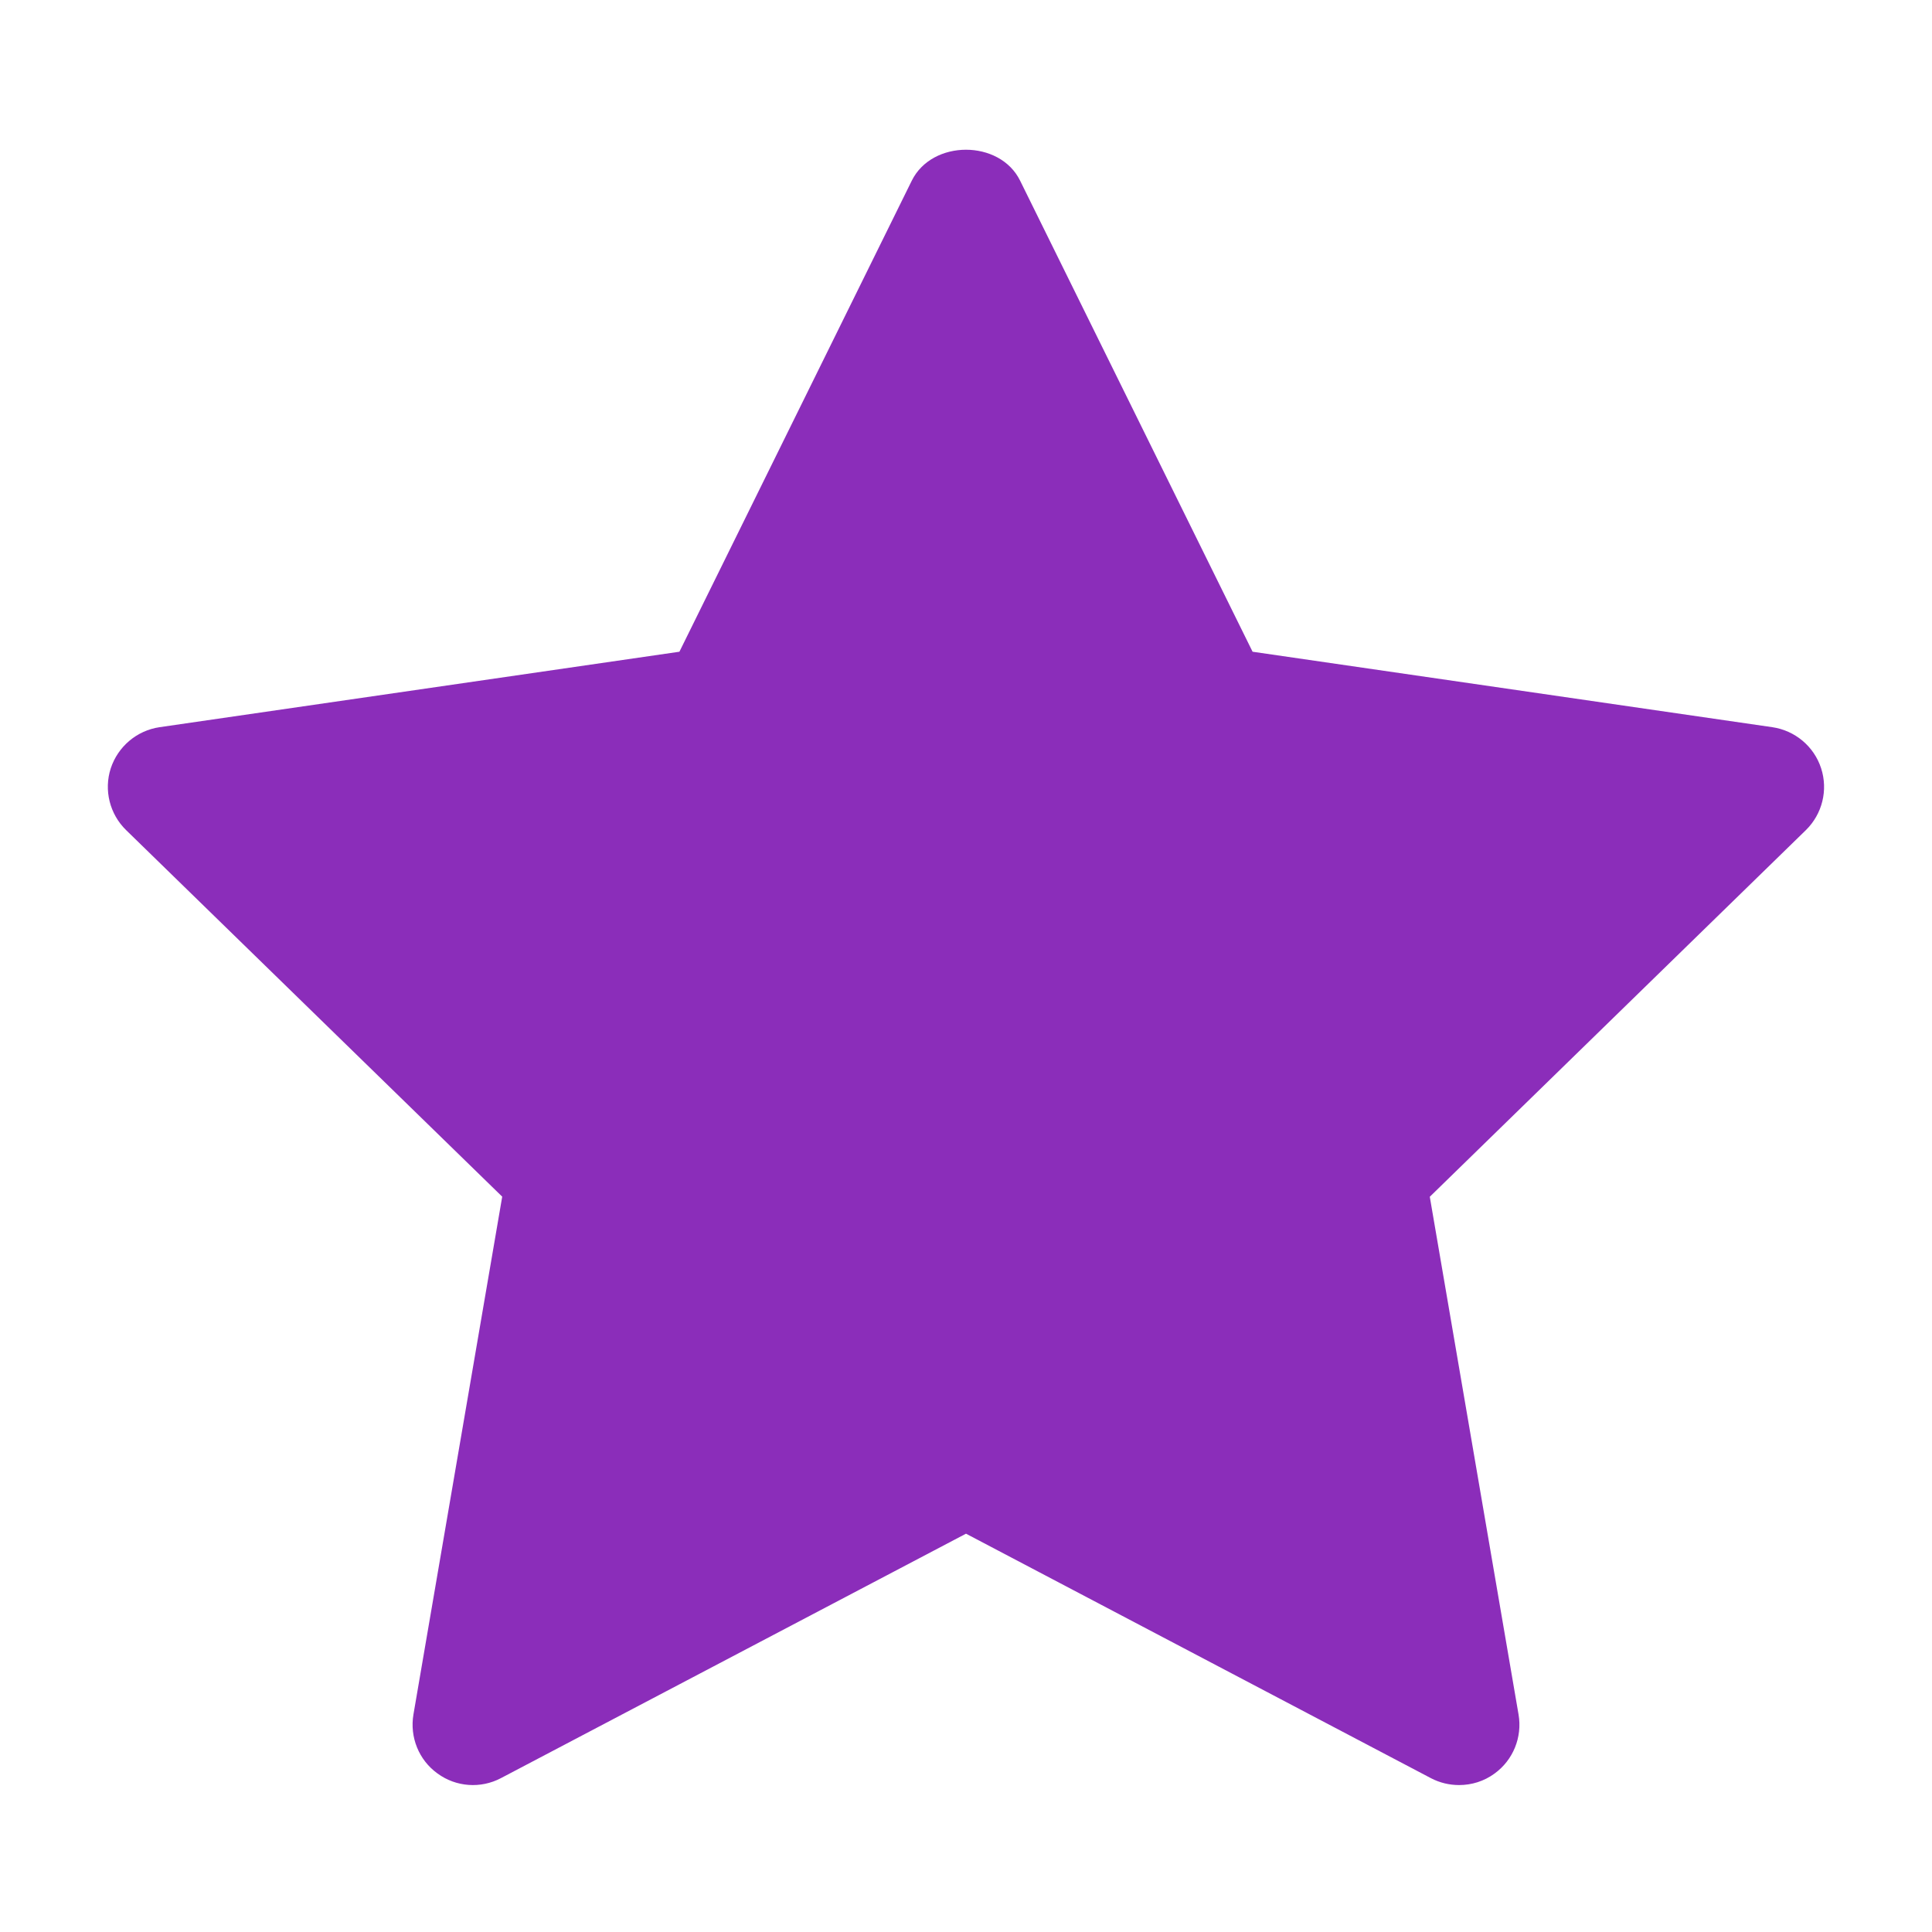
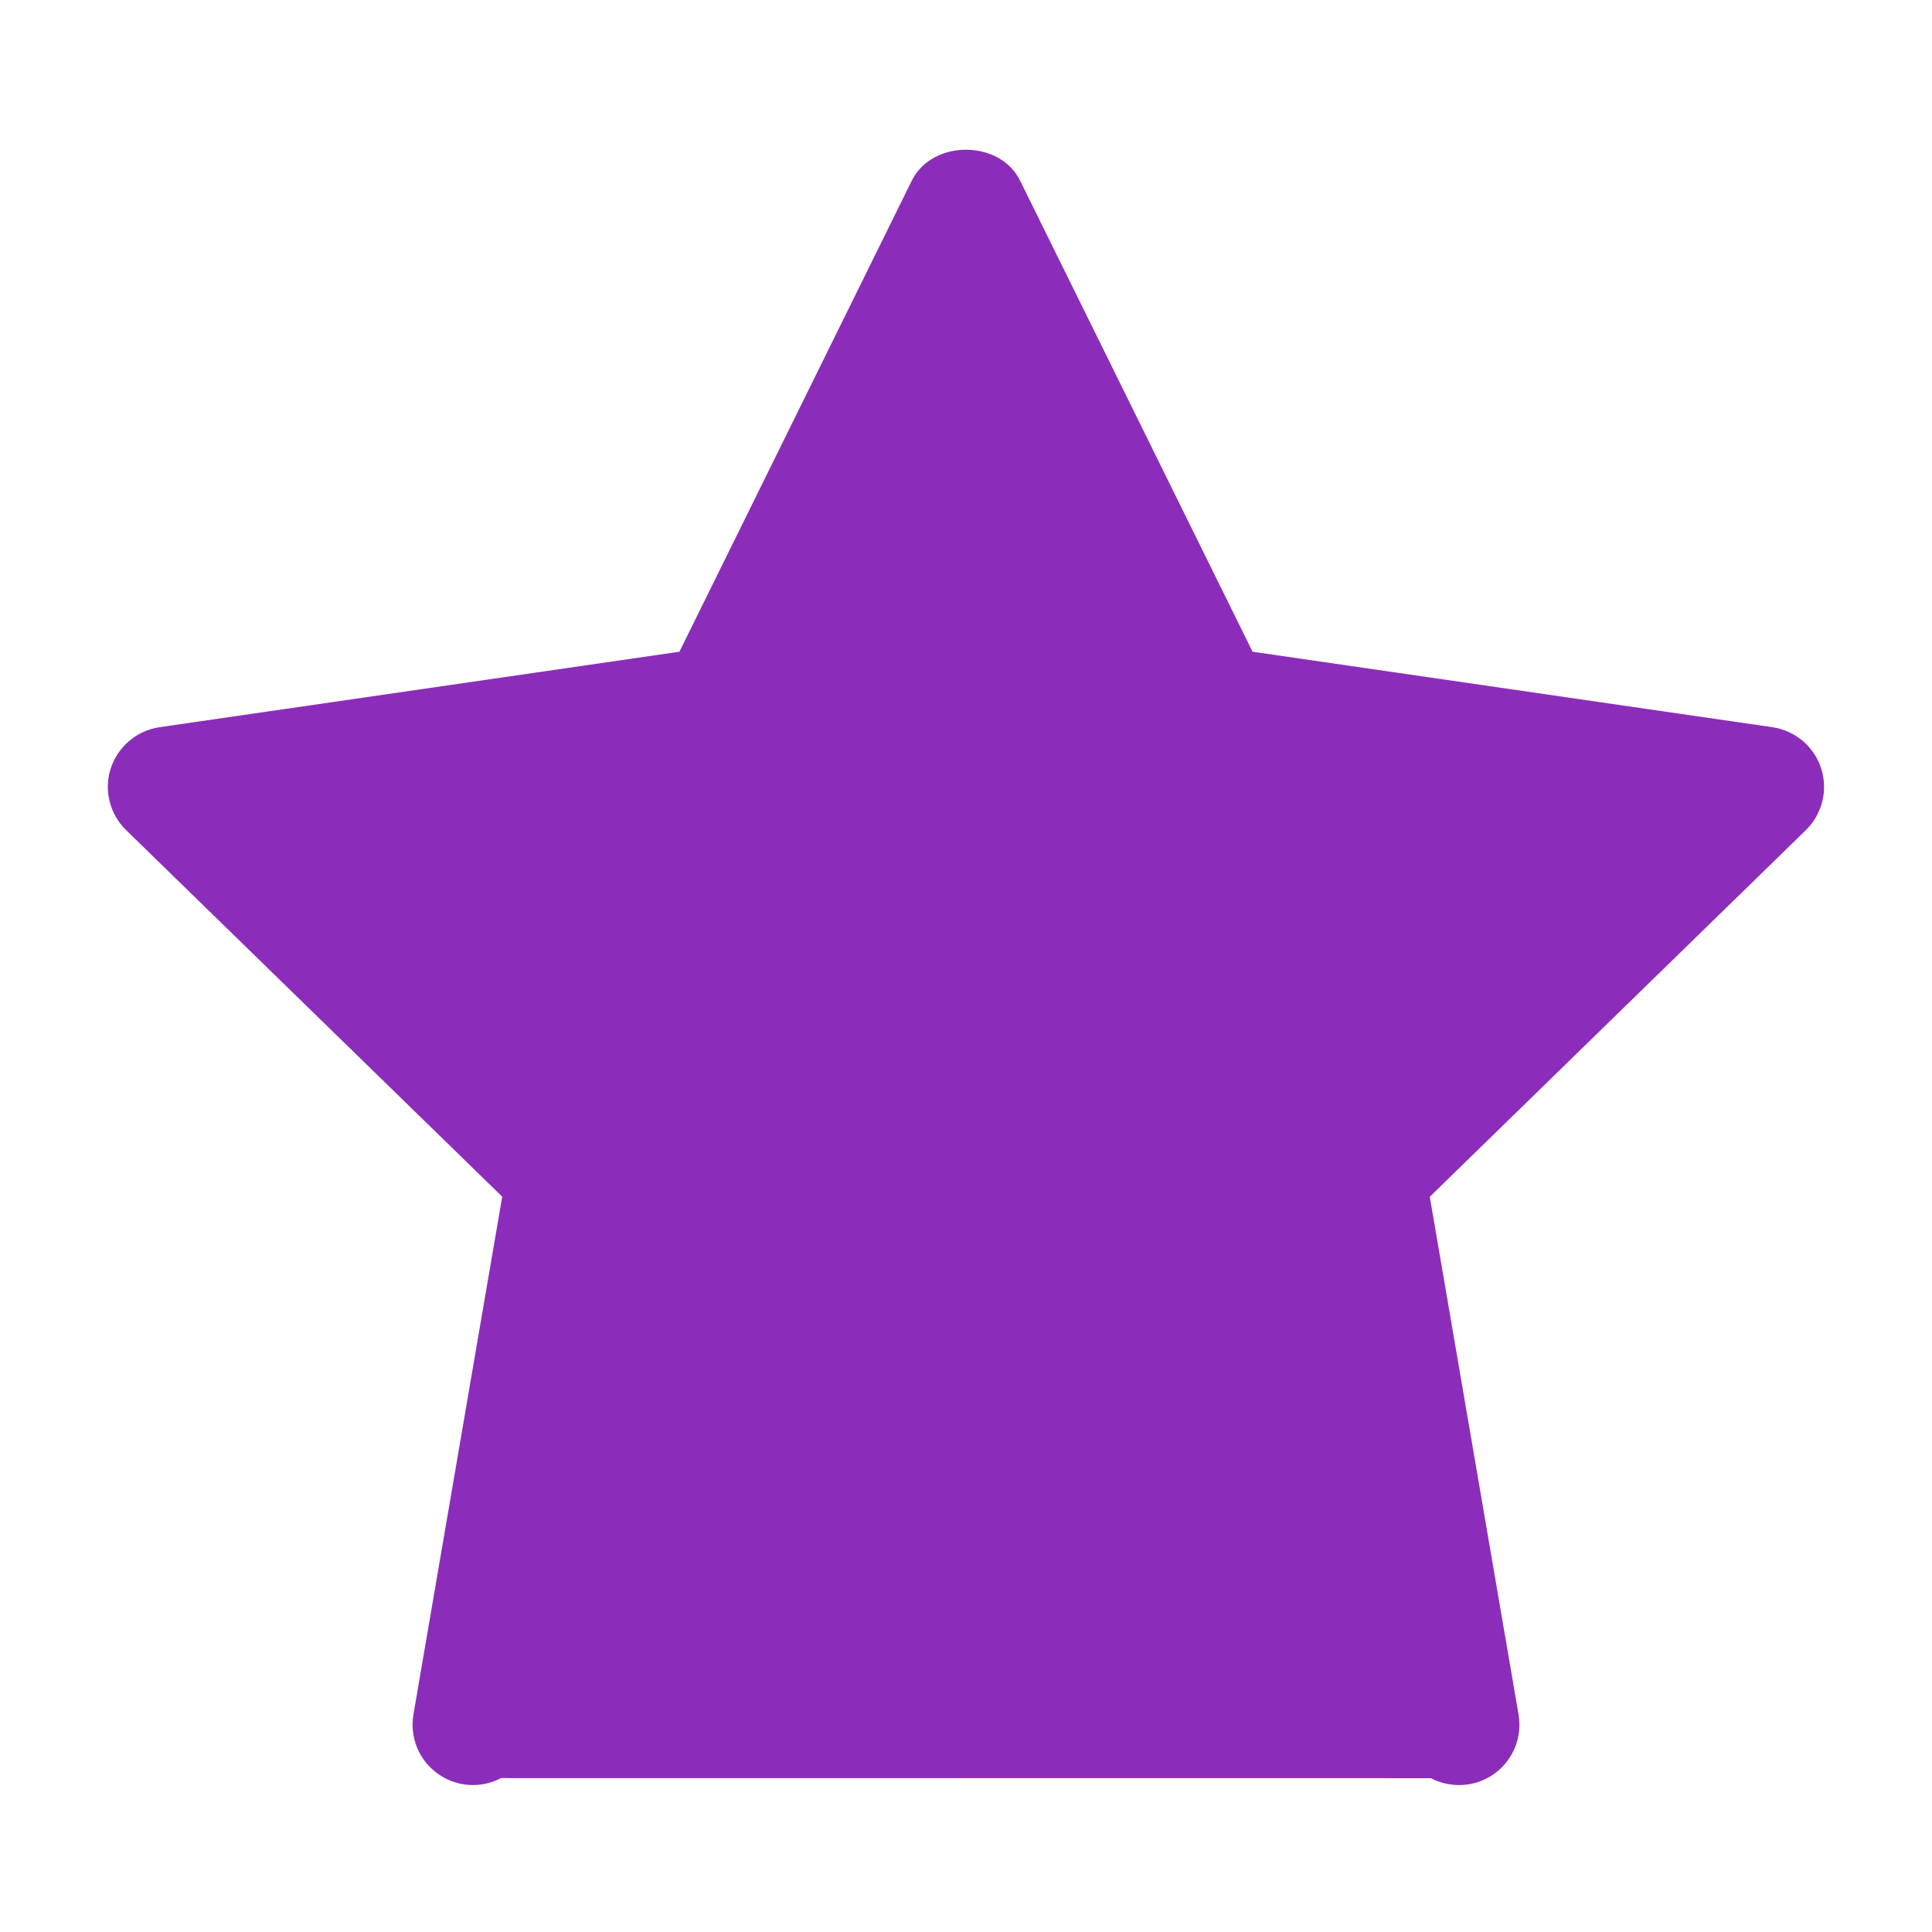
<svg xmlns="http://www.w3.org/2000/svg" width="18" height="18" viewBox="0 0 18 18" fill="none">
-   <path d="M16.825 7.734L13.321 11.15L14.148 15.974C14.184 16.185 14.098 16.398 13.924 16.524C13.826 16.596 13.71 16.631 13.594 16.631C13.504 16.631 13.414 16.61 13.332 16.567L9 14.289L4.668 16.566C4.479 16.666 4.249 16.65 4.076 16.523C3.902 16.398 3.816 16.184 3.852 15.973L4.679 11.149L1.175 7.734C1.022 7.585 0.966 7.361 1.032 7.158C1.099 6.955 1.275 6.806 1.487 6.775L6.33 6.072L8.495 1.683C8.685 1.299 9.315 1.299 9.504 1.683L11.67 6.072L16.512 6.775C16.724 6.806 16.901 6.954 16.967 7.158C17.033 7.361 16.978 7.584 16.825 7.734Z" fill="#8B2DBA" />
+   <path d="M16.825 7.734L13.321 11.15L14.148 15.974C14.184 16.185 14.098 16.398 13.924 16.524C13.826 16.596 13.71 16.631 13.594 16.631C13.504 16.631 13.414 16.61 13.332 16.567L4.668 16.566C4.479 16.666 4.249 16.65 4.076 16.523C3.902 16.398 3.816 16.184 3.852 15.973L4.679 11.149L1.175 7.734C1.022 7.585 0.966 7.361 1.032 7.158C1.099 6.955 1.275 6.806 1.487 6.775L6.33 6.072L8.495 1.683C8.685 1.299 9.315 1.299 9.504 1.683L11.67 6.072L16.512 6.775C16.724 6.806 16.901 6.954 16.967 7.158C17.033 7.361 16.978 7.584 16.825 7.734Z" fill="#8B2DBA" />
</svg>